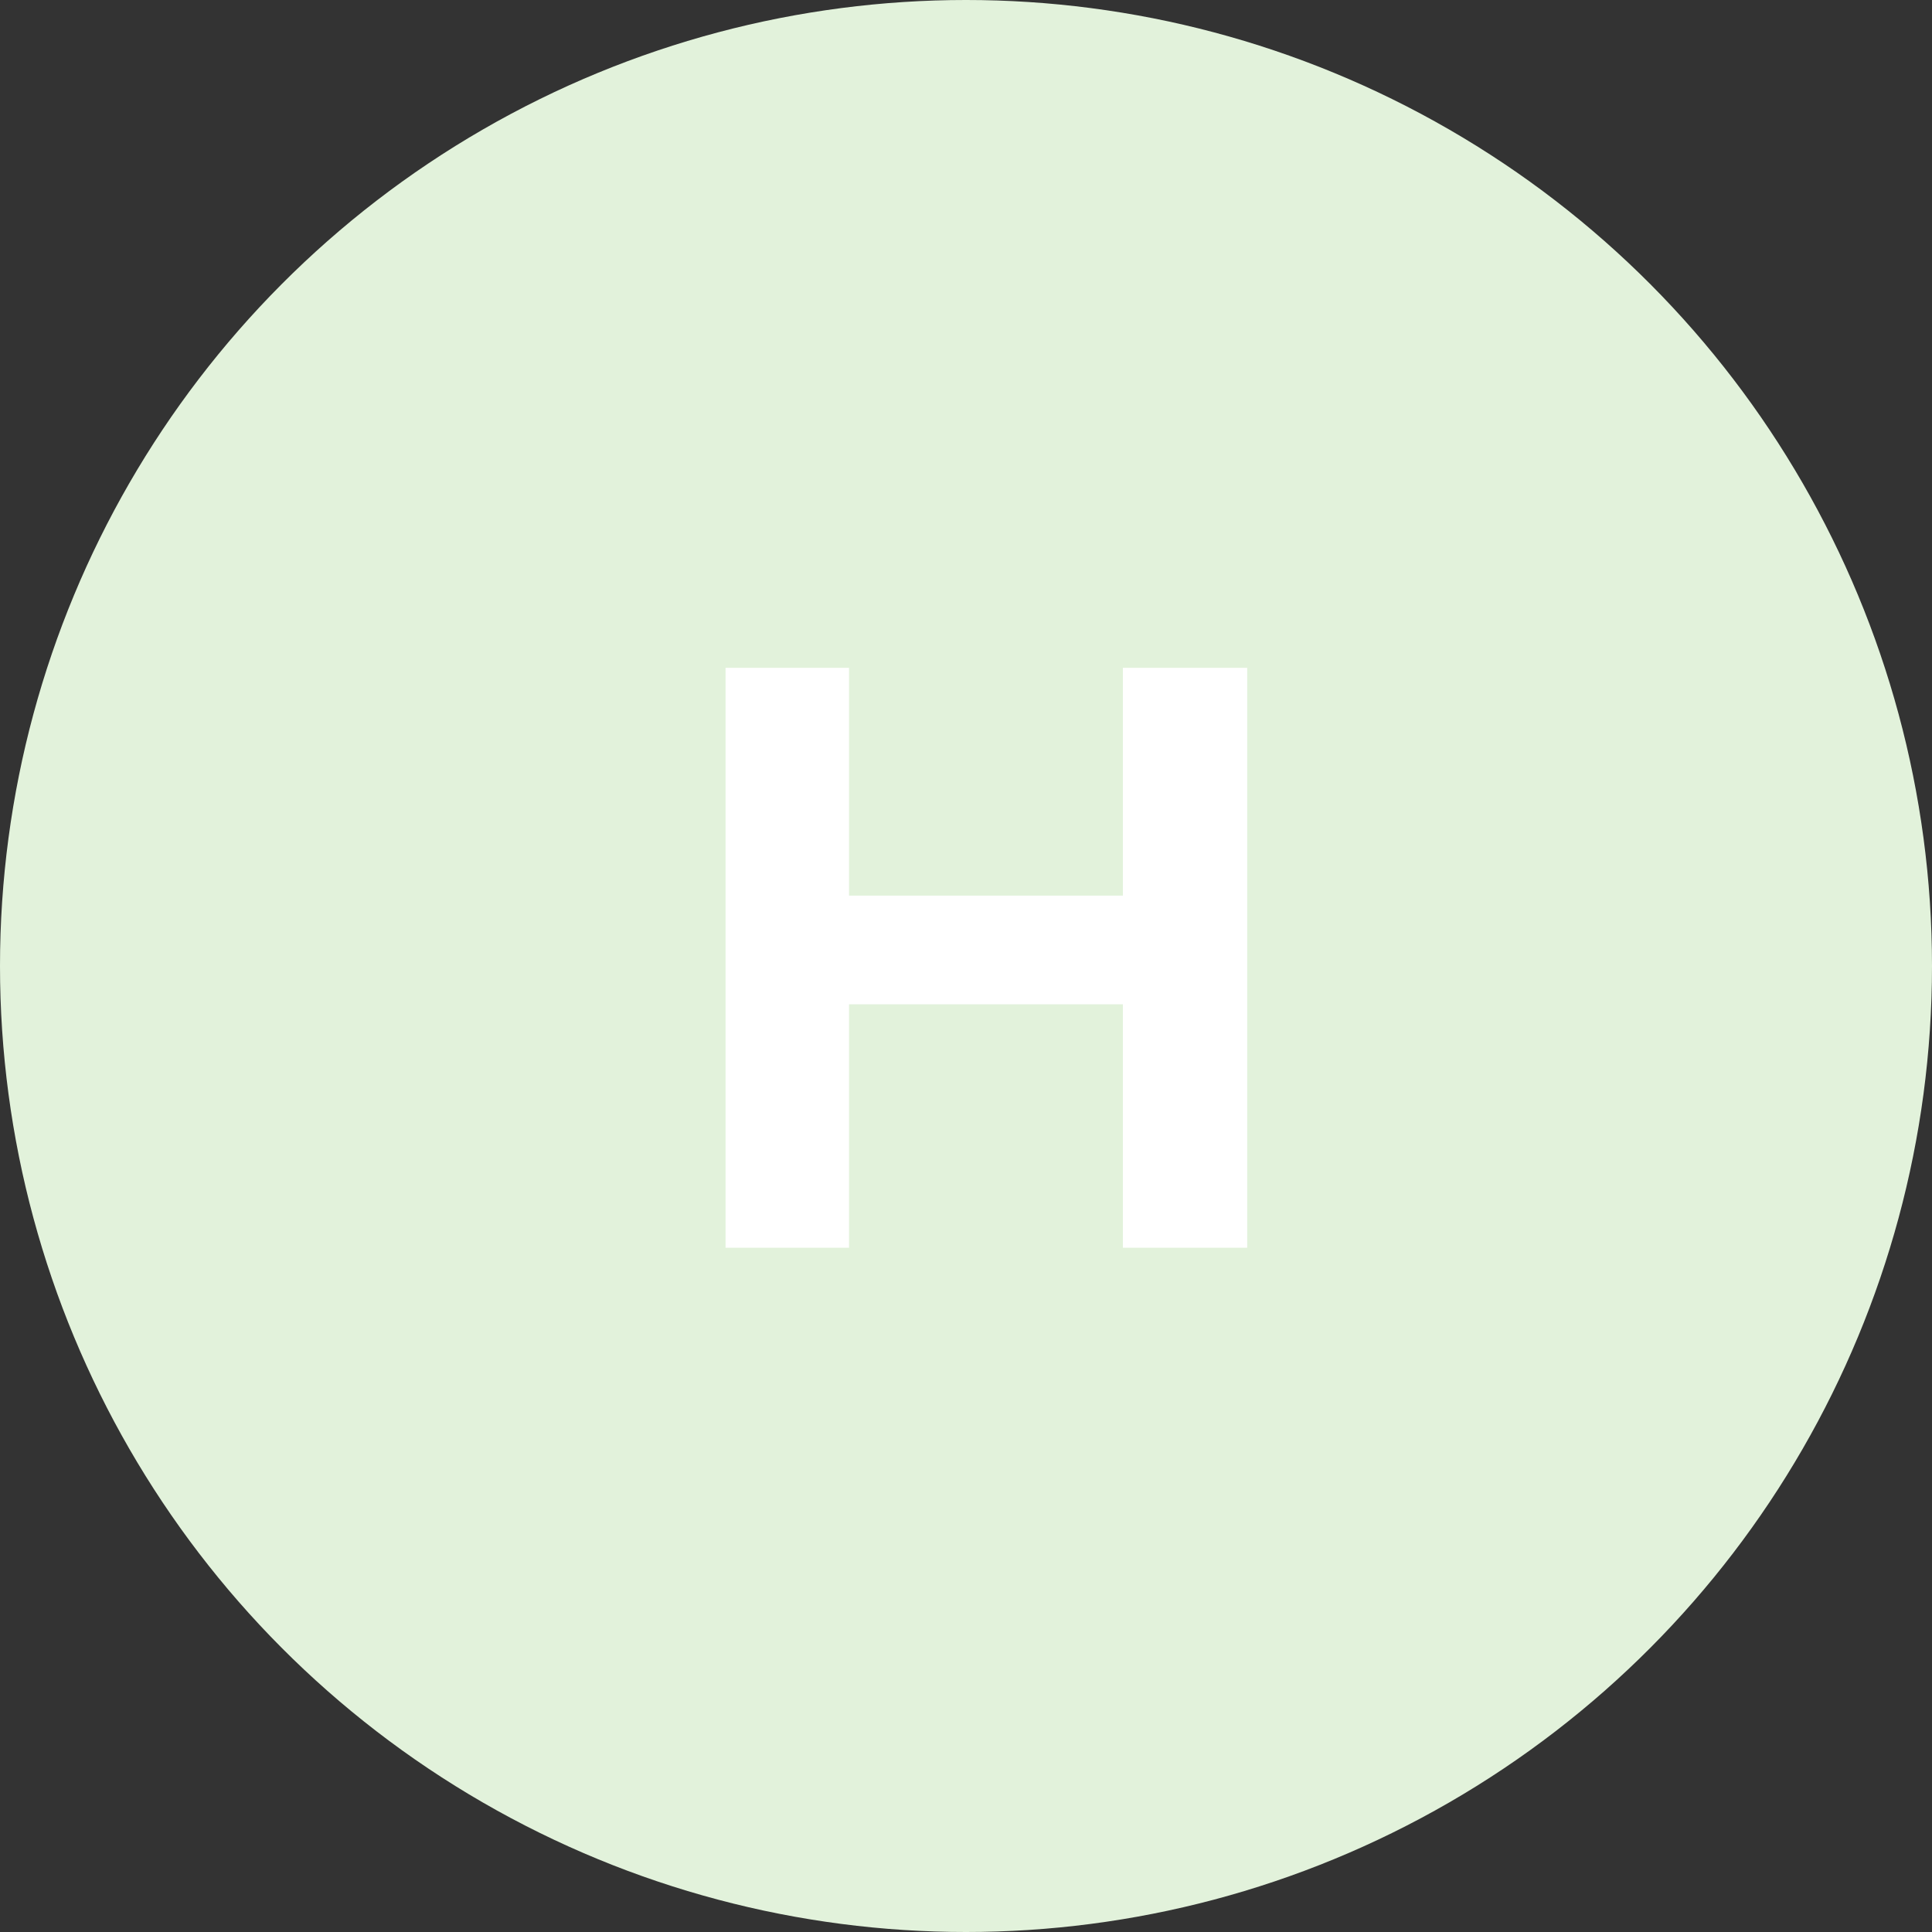
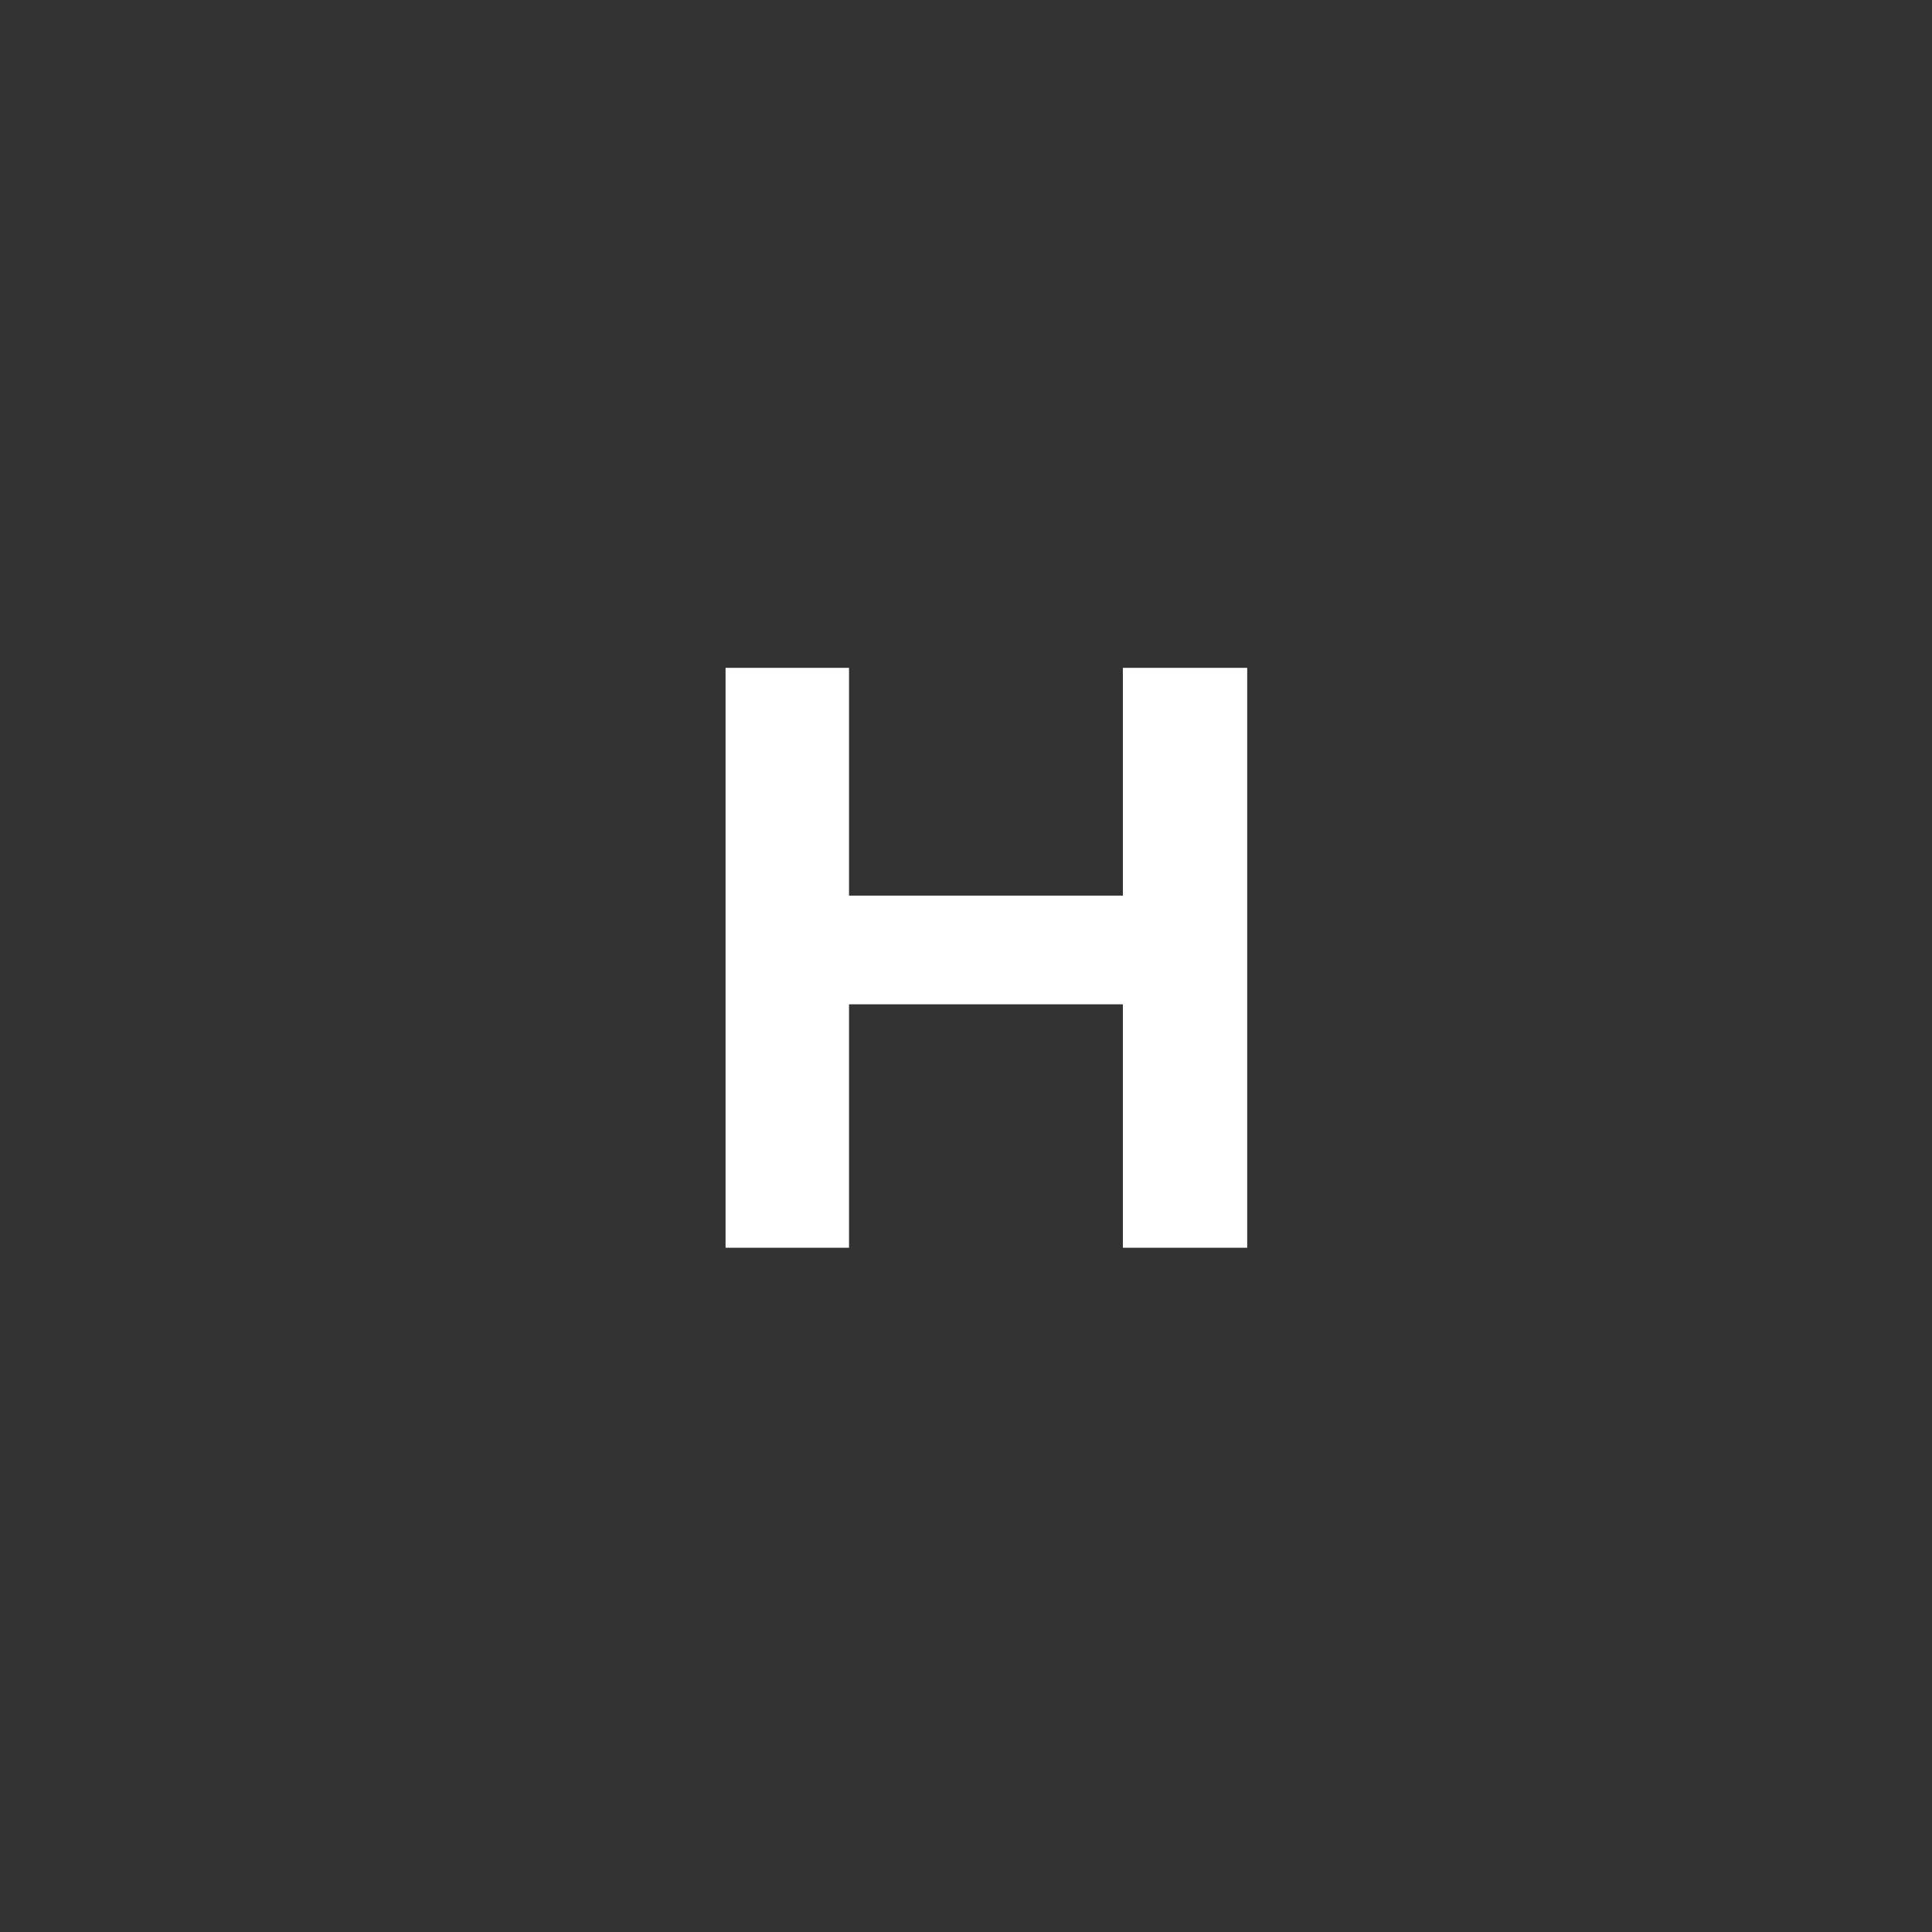
<svg xmlns="http://www.w3.org/2000/svg" width="40" height="40" viewBox="0 0 40 40" fill="none">
  <rect x="0" y="0" width="40" height="40" fill="#333333" stroke="none" />
-   <circle cx="20" cy="20" r="20" fill="#E2F2DB" />
  <path d="M25.822 25.833H23.248V20.793H17.578V25.833H15.022V13.827H17.578V18.543H23.248V13.827H25.822V25.833Z" fill="white" />
</svg>